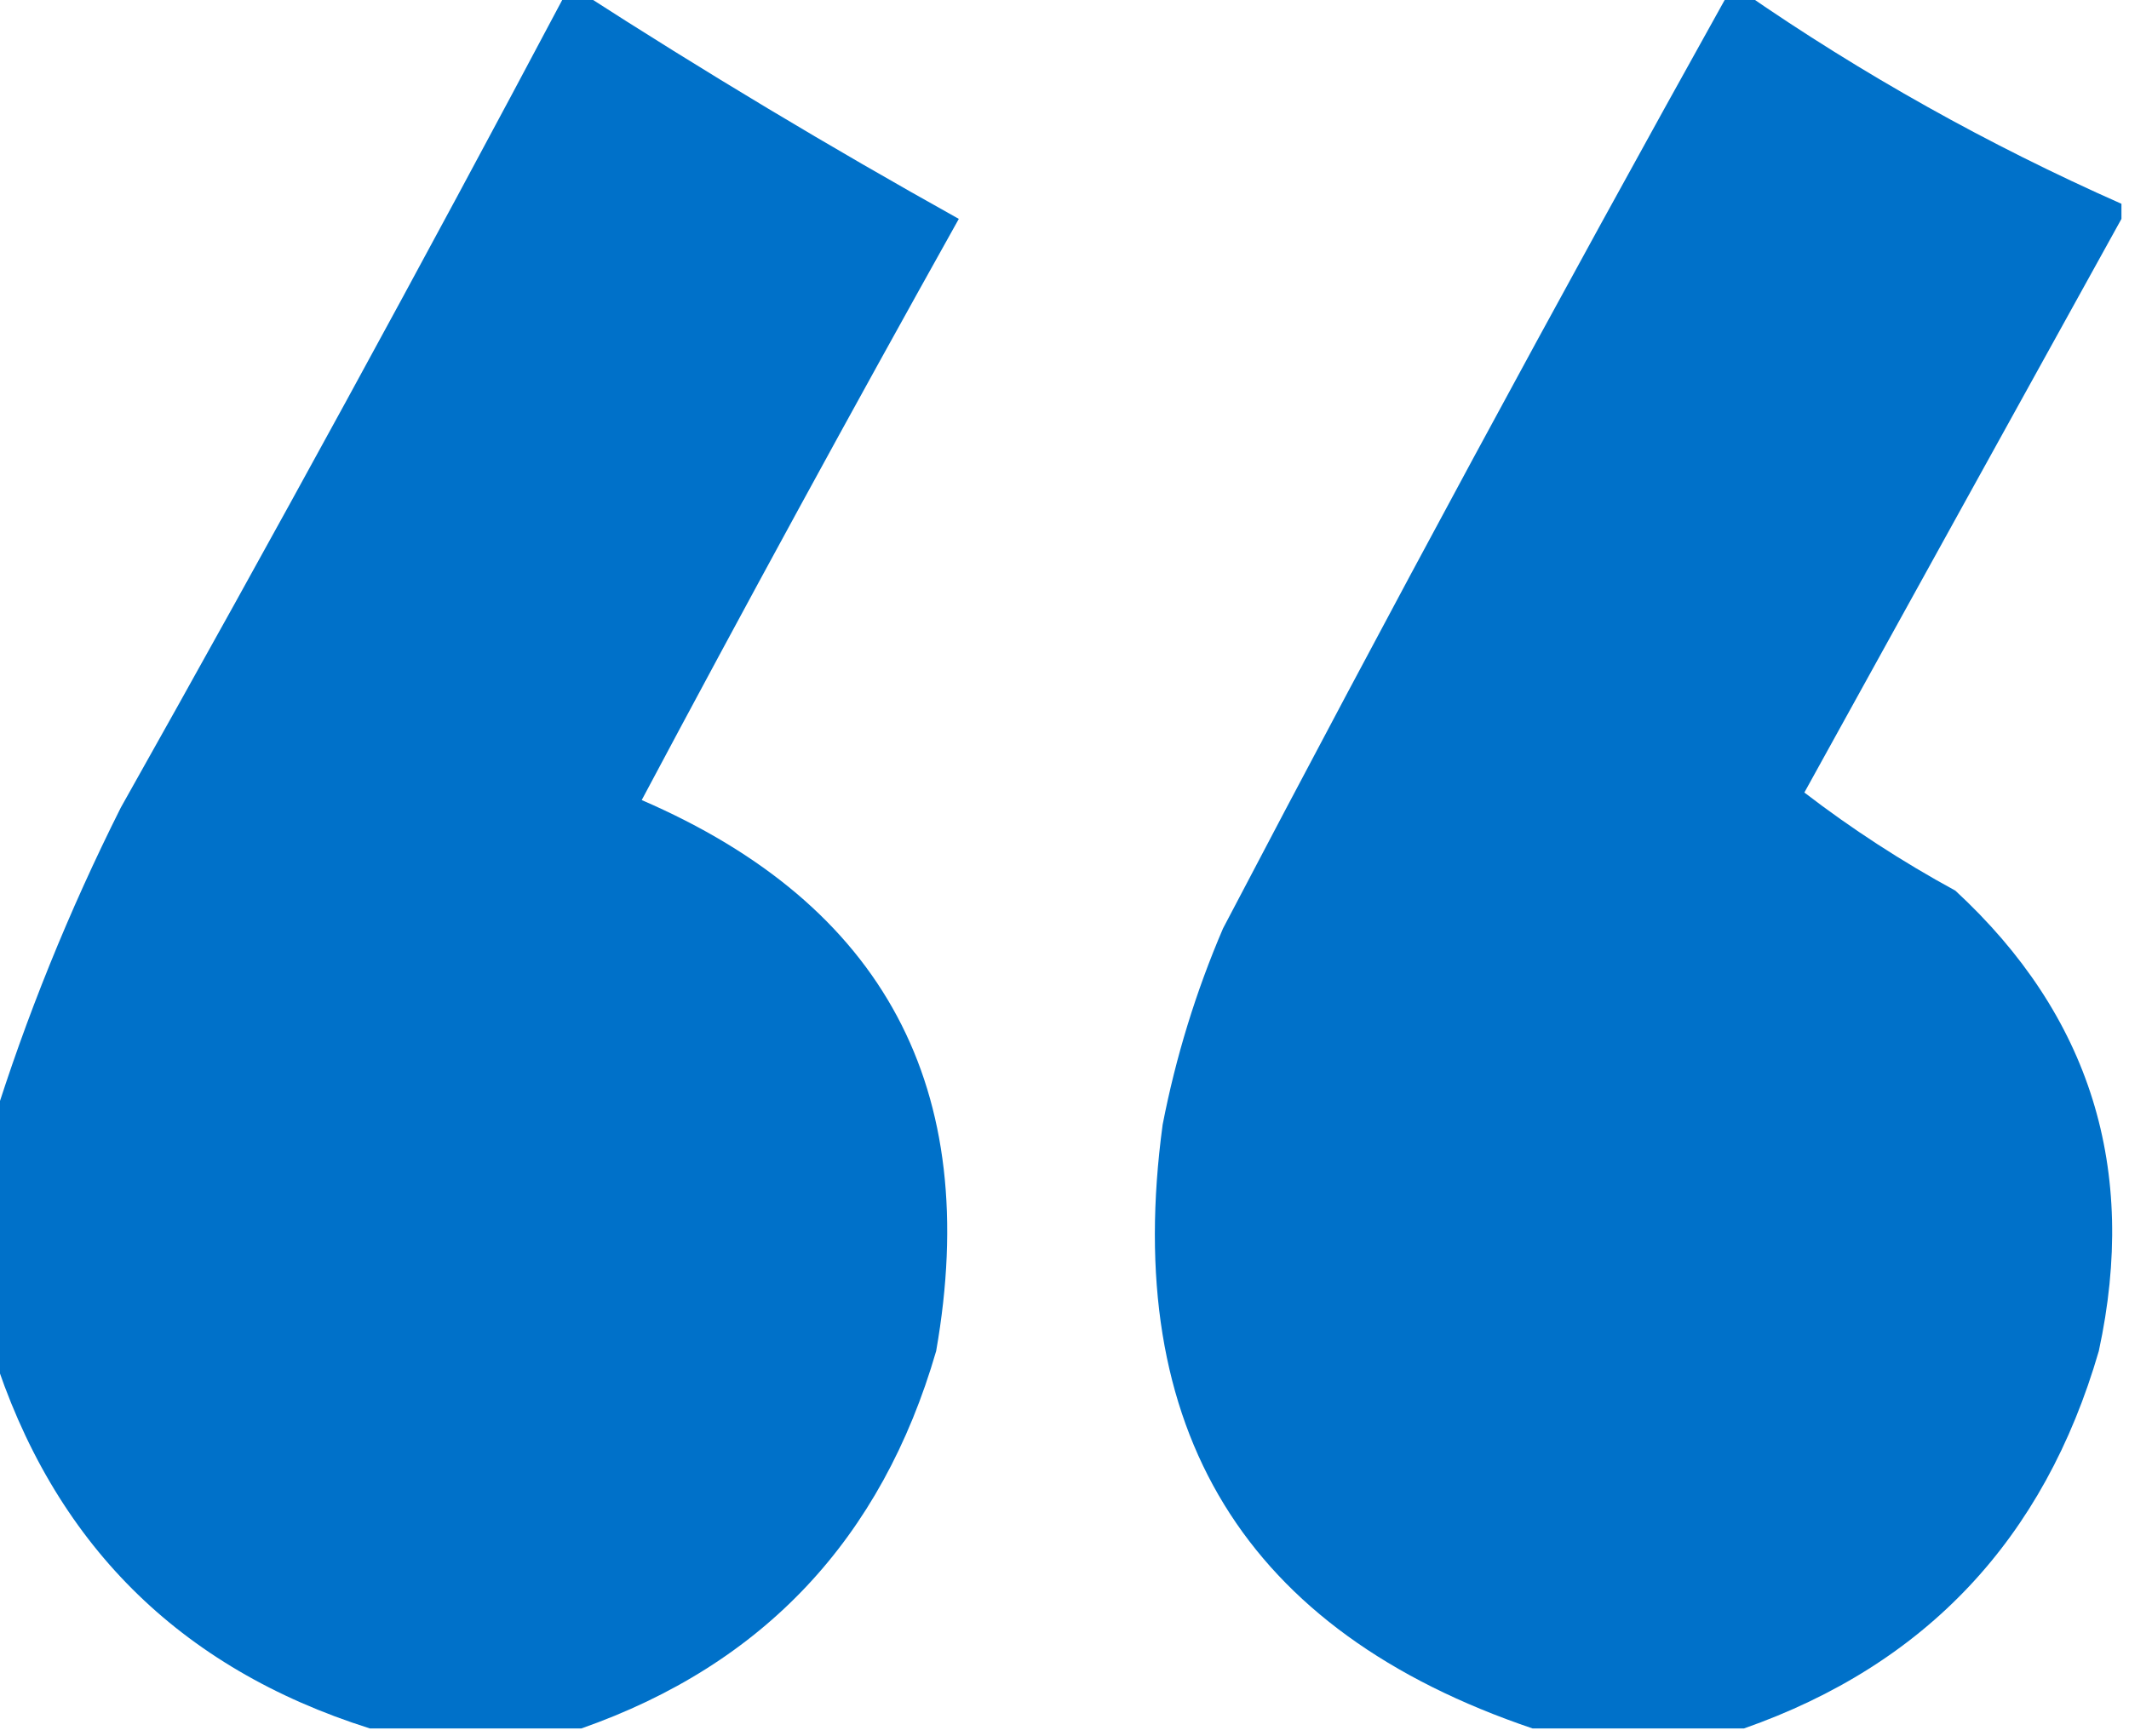
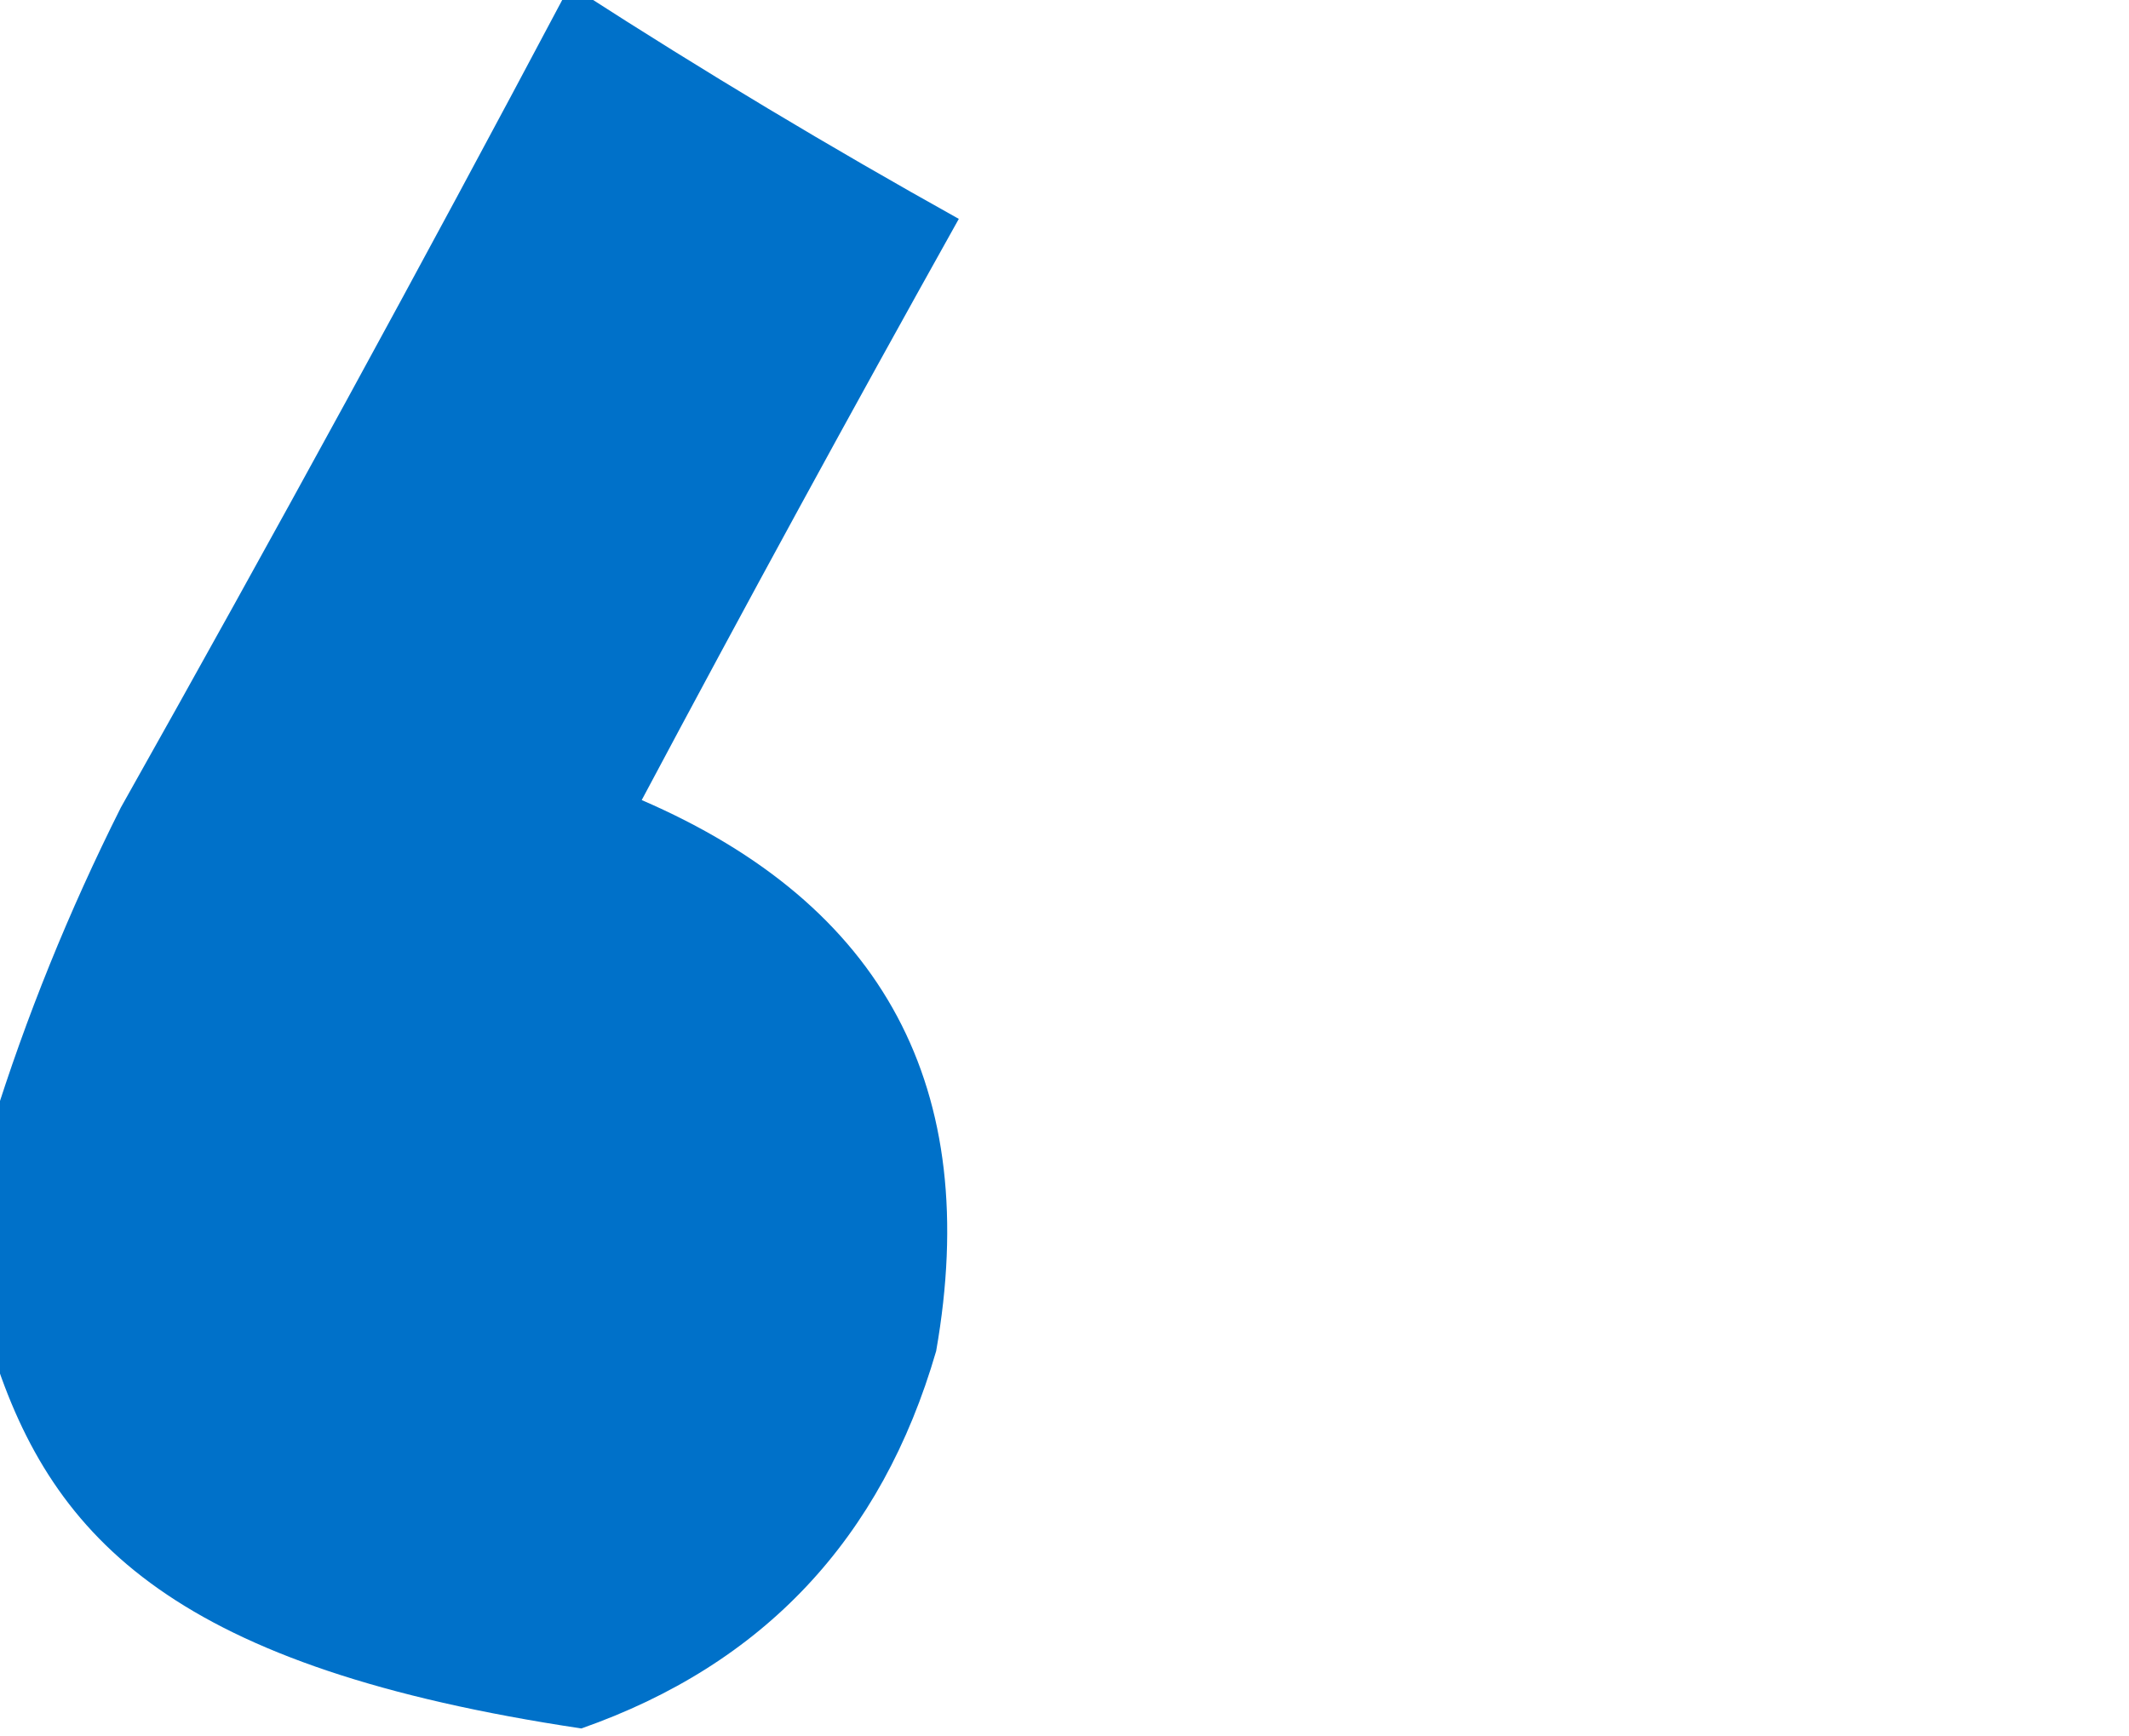
<svg xmlns="http://www.w3.org/2000/svg" version="1.1" width="141px" height="115px" style="shape-rendering:geometricPrecision; text-rendering:geometricPrecision; image-rendering:optimizeQuality; fill-rule:evenodd; clip-rule:evenodd">
  <g>
-     <path style="opacity:1" fill="#0071c9" d="M 37.5,-0.5 C 37.833,-0.5 38.167,-0.5 38.5,-0.5C 46.604,4.726 54.938,9.726 63.5,14.5C 56.373,27.253 49.373,40.087 42.5,53C 58.556,59.941 65.056,72.107 62,89.5C 58.393,101.937 50.559,110.27 38.5,114.5C 33.833,114.5 29.167,114.5 24.5,114.5C 11.833,110.5 3.5,102.167 -0.5,89.5C -0.5,84.5 -0.5,79.5 -0.5,74.5C 1.721,67.373 4.554,60.373 8,53.5C 18.062,35.61 27.896,17.61 37.5,-0.5 Z" />
+     <path style="opacity:1" fill="#0071c9" d="M 37.5,-0.5 C 37.833,-0.5 38.167,-0.5 38.5,-0.5C 46.604,4.726 54.938,9.726 63.5,14.5C 56.373,27.253 49.373,40.087 42.5,53C 58.556,59.941 65.056,72.107 62,89.5C 58.393,101.937 50.559,110.27 38.5,114.5C 11.833,110.5 3.5,102.167 -0.5,89.5C -0.5,84.5 -0.5,79.5 -0.5,74.5C 1.721,67.373 4.554,60.373 8,53.5C 18.062,35.61 27.896,17.61 37.5,-0.5 Z" />
  </g>
  <g>
-     <path style="opacity:1" fill="#0071c9" d="M 114.5,-0.5 C 114.833,-0.5 115.167,-0.5 115.5,-0.5C 123.341,4.923 131.674,9.59 140.5,13.5C 140.5,13.833 140.5,14.167 140.5,14.5C 133.528,27.105 126.528,39.771 119.5,52.5C 122.626,54.902 125.96,57.069 129.5,59C 138.446,67.266 141.613,77.433 139,89.5C 135.393,101.937 127.559,110.27 115.5,114.5C 110.833,114.5 106.167,114.5 101.5,114.5C 82.428,108.049 74.262,94.715 77,74.5C 77.871,70.016 79.204,65.683 81,61.5C 91.925,40.647 103.092,19.98 114.5,-0.5 Z" />
-   </g>
+     </g>
</svg>